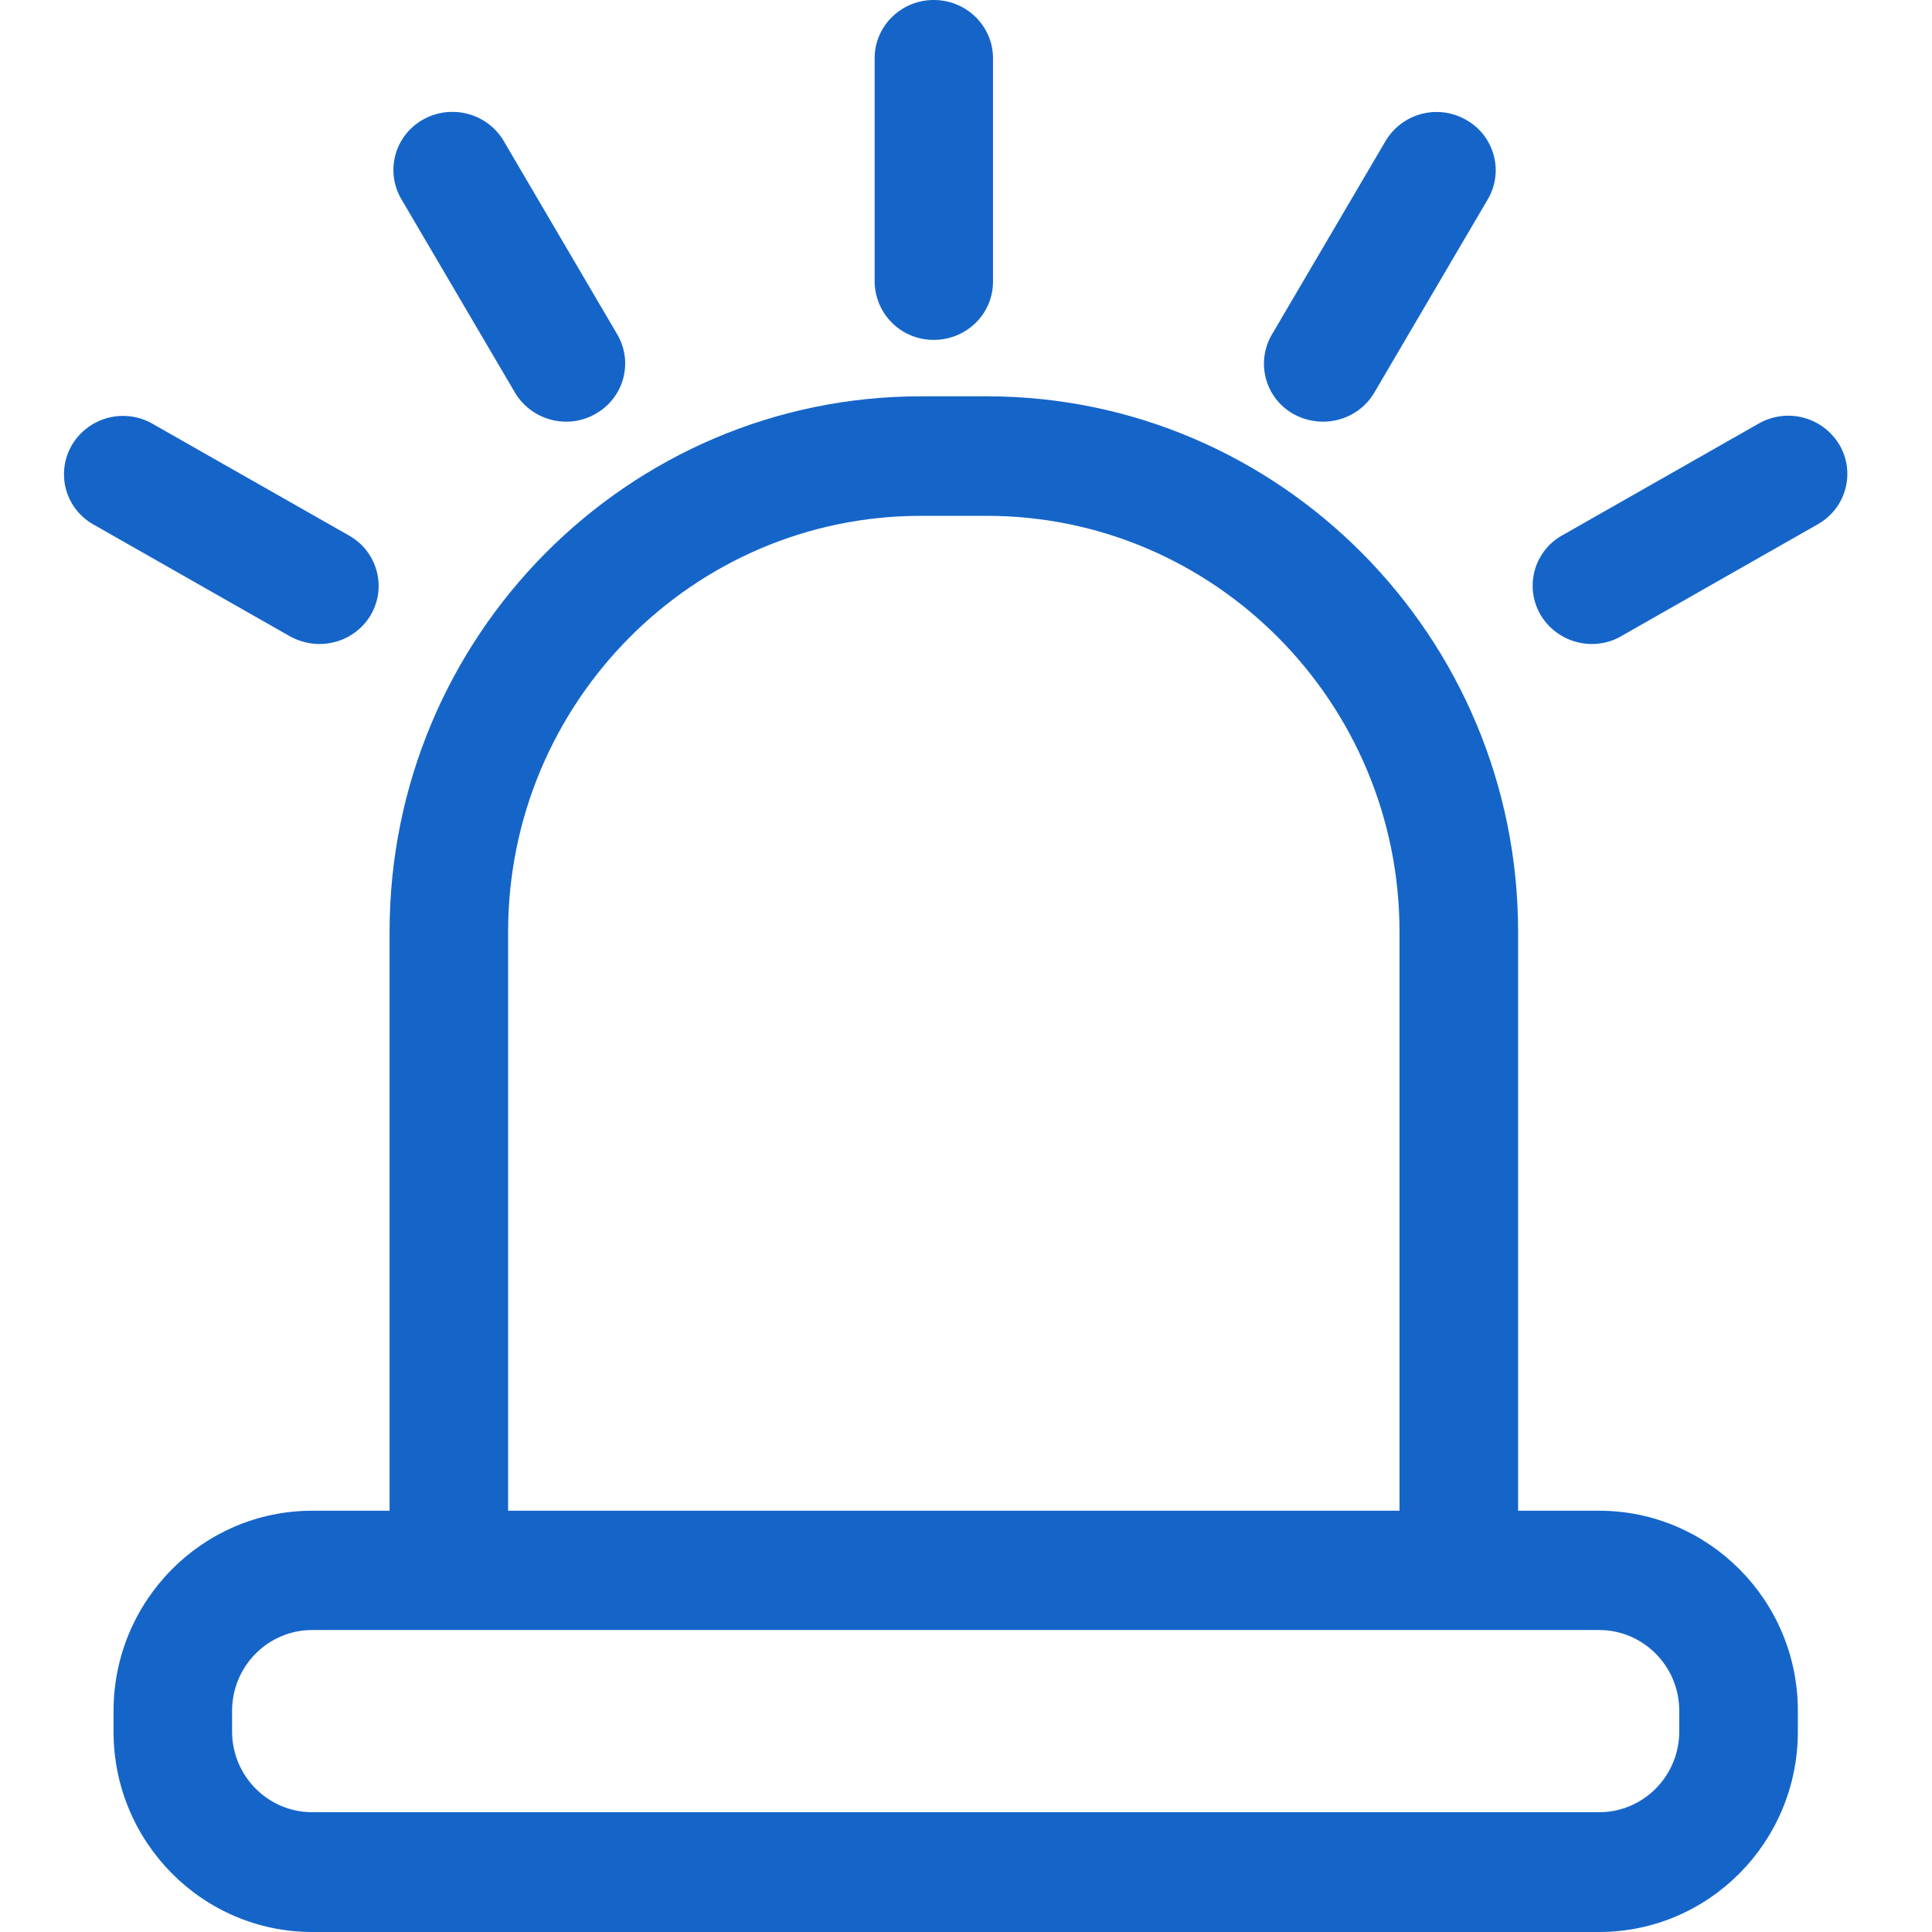
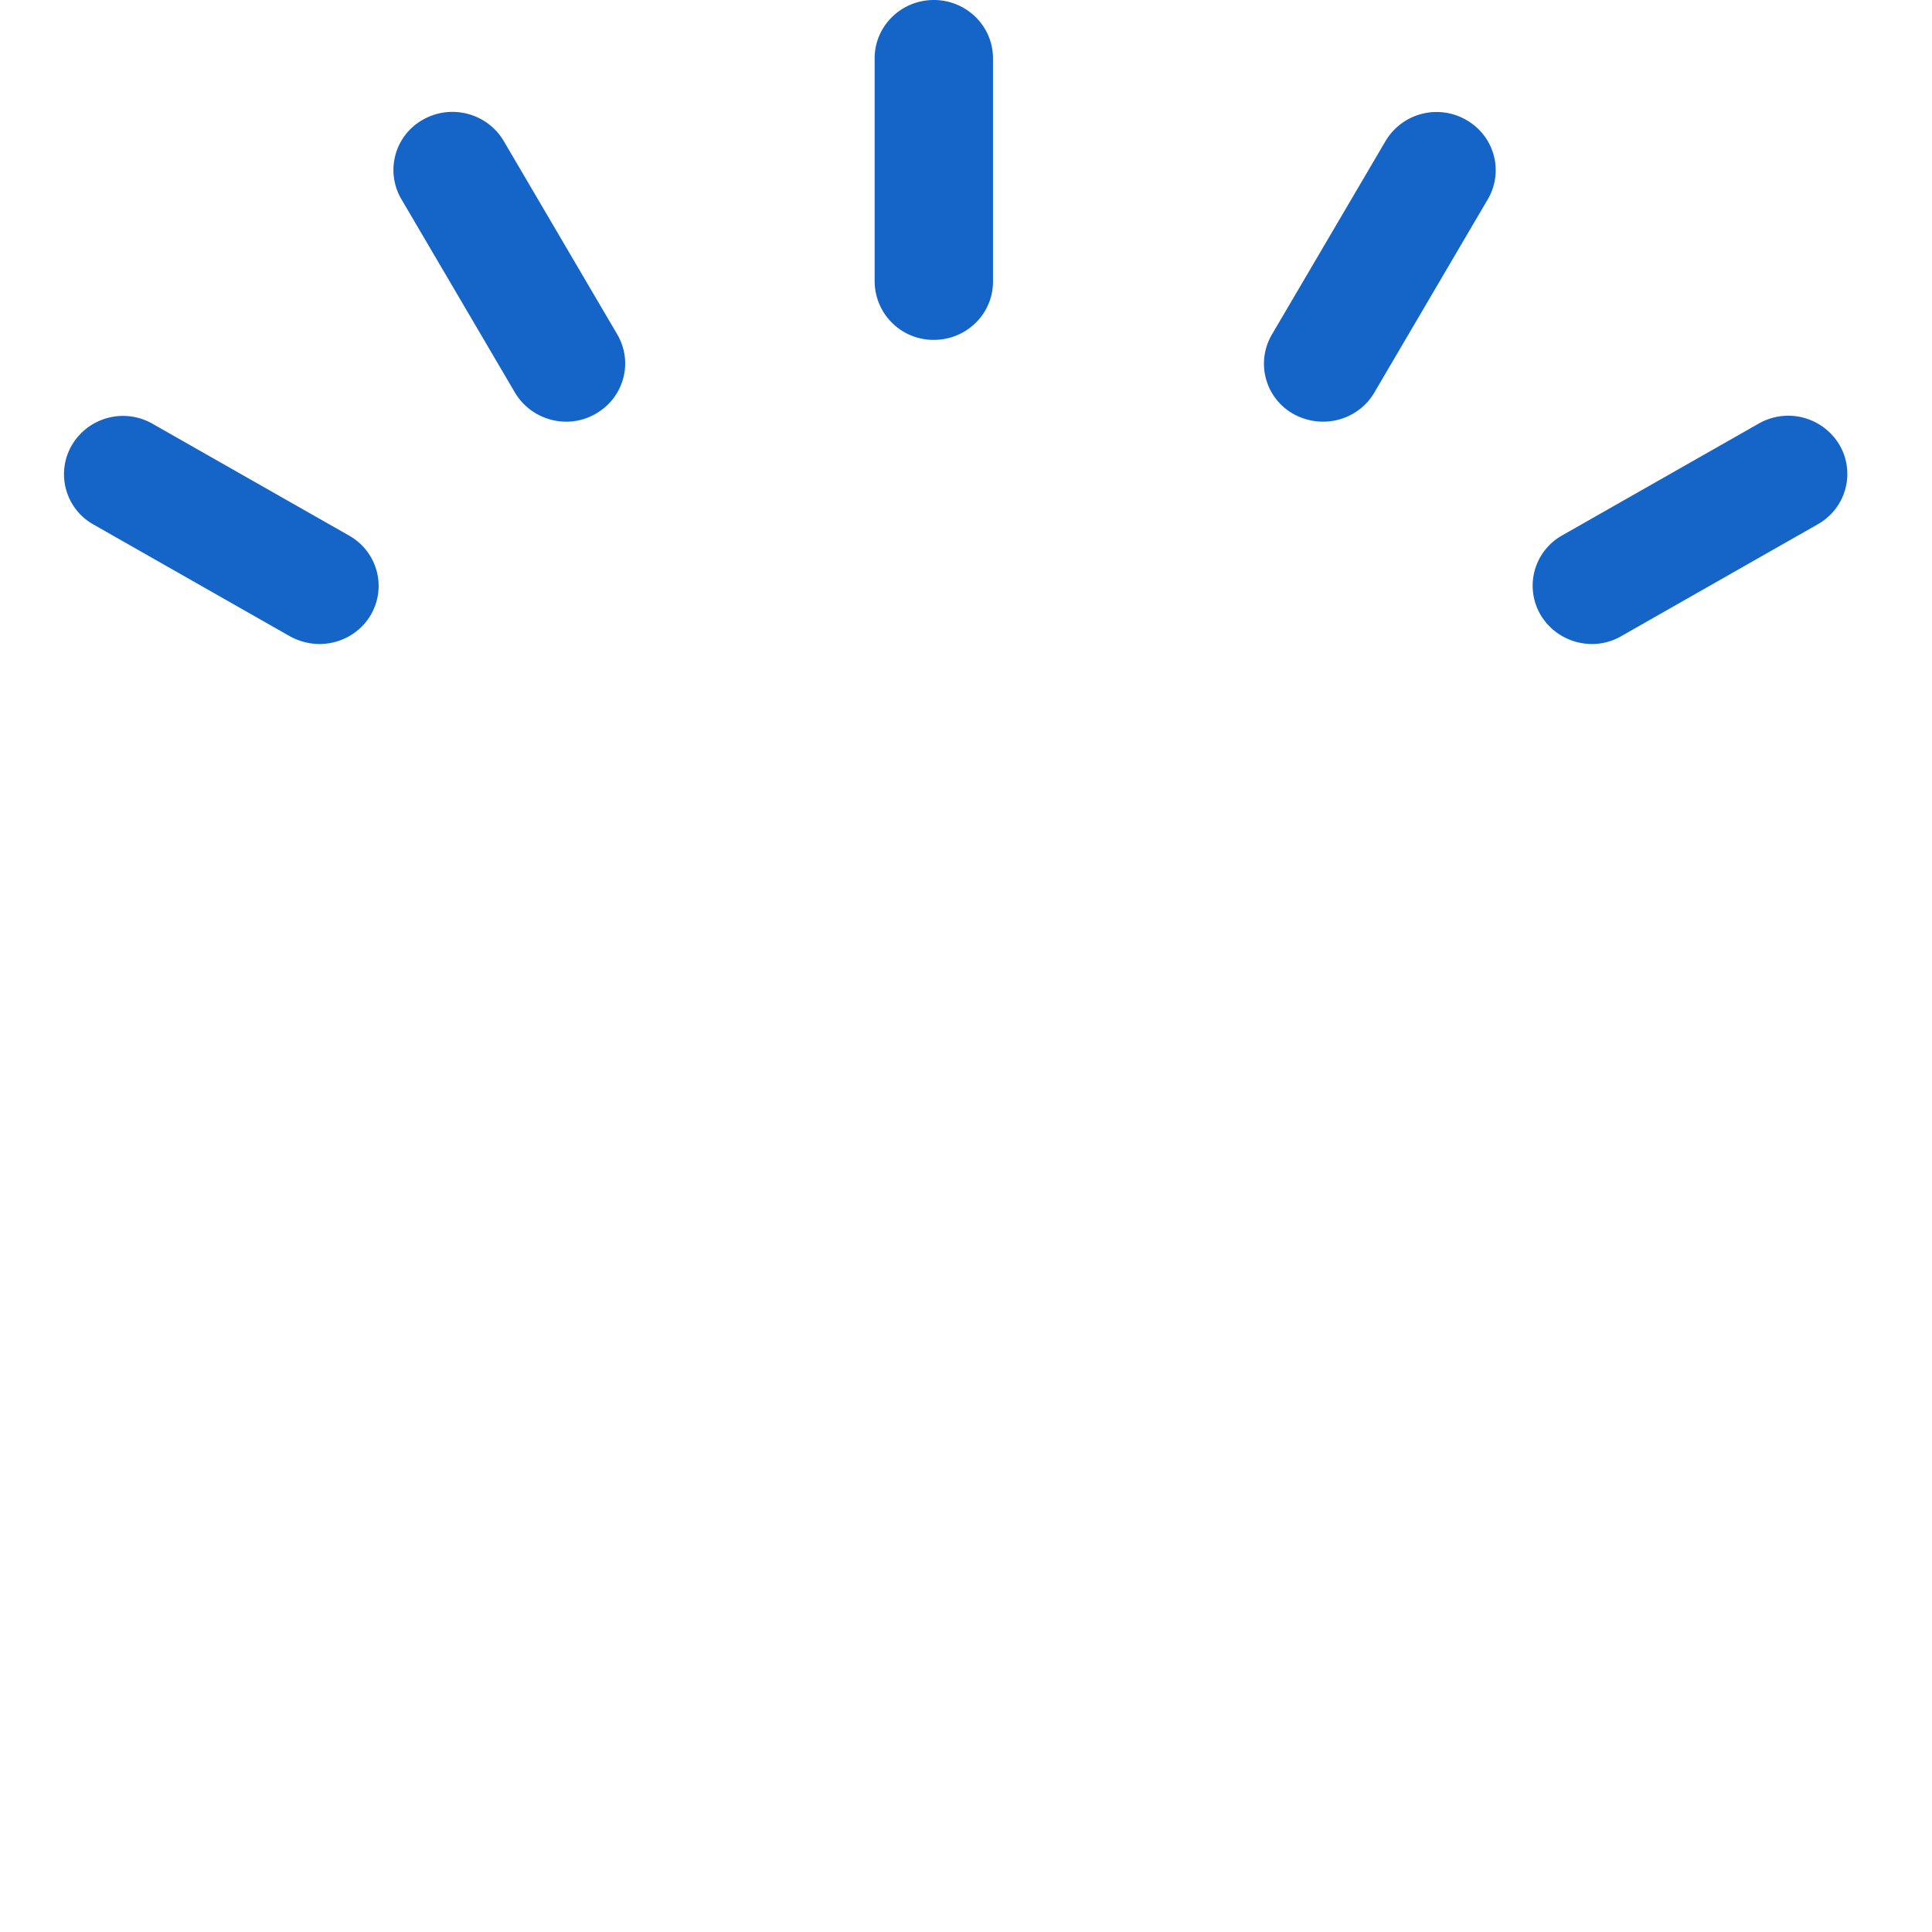
<svg xmlns="http://www.w3.org/2000/svg" t="1609755554157" class="icon" viewBox="0 0 1024 1024" version="1.1" p-id="10708" width="32" height="32">
  <defs>
    <style type="text/css" />
  </defs>
-   <path d="M847.557 800.715h-42.929V493.883C804.628 337.316 678.203 210.051 523.028 210.051h-34.947C332.747 210.051 206.48 337.316 206.48 493.883v306.832h-40.96c-58.132 0-105.341 47.603-105.341 106.155v10.975C60.18 976.397 107.389 1024 165.494 1024H847.557c58.105 0 105.341-47.603 105.341-106.155v-10.975c0.105-58.552-47.235-106.155-105.341-106.155zM269.312 493.883c0-121.567 98.146-220.475 218.768-220.475h34.921c120.622 0 218.768 98.908 218.768 220.475v306.832H269.312V493.883z m620.728 423.831c0 23.578-18.983 42.798-42.483 42.798H165.494c-23.368 0-42.483-19.115-42.483-42.798v-10.949c0-23.578 18.983-42.824 42.483-42.824H847.557c23.368 0 42.483 19.141 42.483 42.798v10.975z" fill="#1565C9" p-id="10709" />
  <path d="M494.933 180.145a31.166 31.166 0 0 1-31.35-30.878v-118.416C463.583 13.863 477.604 0 494.933 0c17.329 0 31.376 13.837 31.376 30.878v118.416c0 17.119-14.073 30.851-31.376 30.851z m-194.77 43.349c-10.844 0-21.346-5.54-27.228-15.413L212.729 105.551a30.536 30.536 0 0 1 11.422-42.115c14.992-8.533 34.133-3.413 42.798 11.238l60.18 102.505c8.665 14.756 3.597 33.608-11.395 42.115-4.857 2.836-10.266 4.201-15.57 4.201zM169.354 341.333c-5.304 0-10.739-1.365-15.701-4.096L49.546 278.003a30.536 30.536 0 0 1-11.422-42.115 31.455 31.455 0 0 1 42.798-11.238l104.133 59.234c14.992 8.533 20.06 27.359 11.422 42.115-5.776 9.767-16.279 15.334-27.097 15.334z m674.422 0c-10.844 0-21.346-5.566-27.228-15.439a30.536 30.536 0 0 1 11.422-42.115l104.159-59.261a31.56 31.56 0 0 1 42.798 11.238c8.638 14.756 3.545 33.608-11.448 42.115L859.372 337.132c-4.831 2.836-10.24 4.201-15.57 4.201z m-142.546-117.839c-5.304 0-10.713-1.339-15.675-4.07a30.536 30.536 0 0 1-11.422-42.115l60.206-102.505a31.455 31.455 0 0 1 42.798-11.238c14.966 8.507 20.06 27.359 11.395 42.115L728.353 208.187c-5.776 9.767-16.253 15.307-27.097 15.307z" fill="#1565C9" p-id="10710" />
</svg>